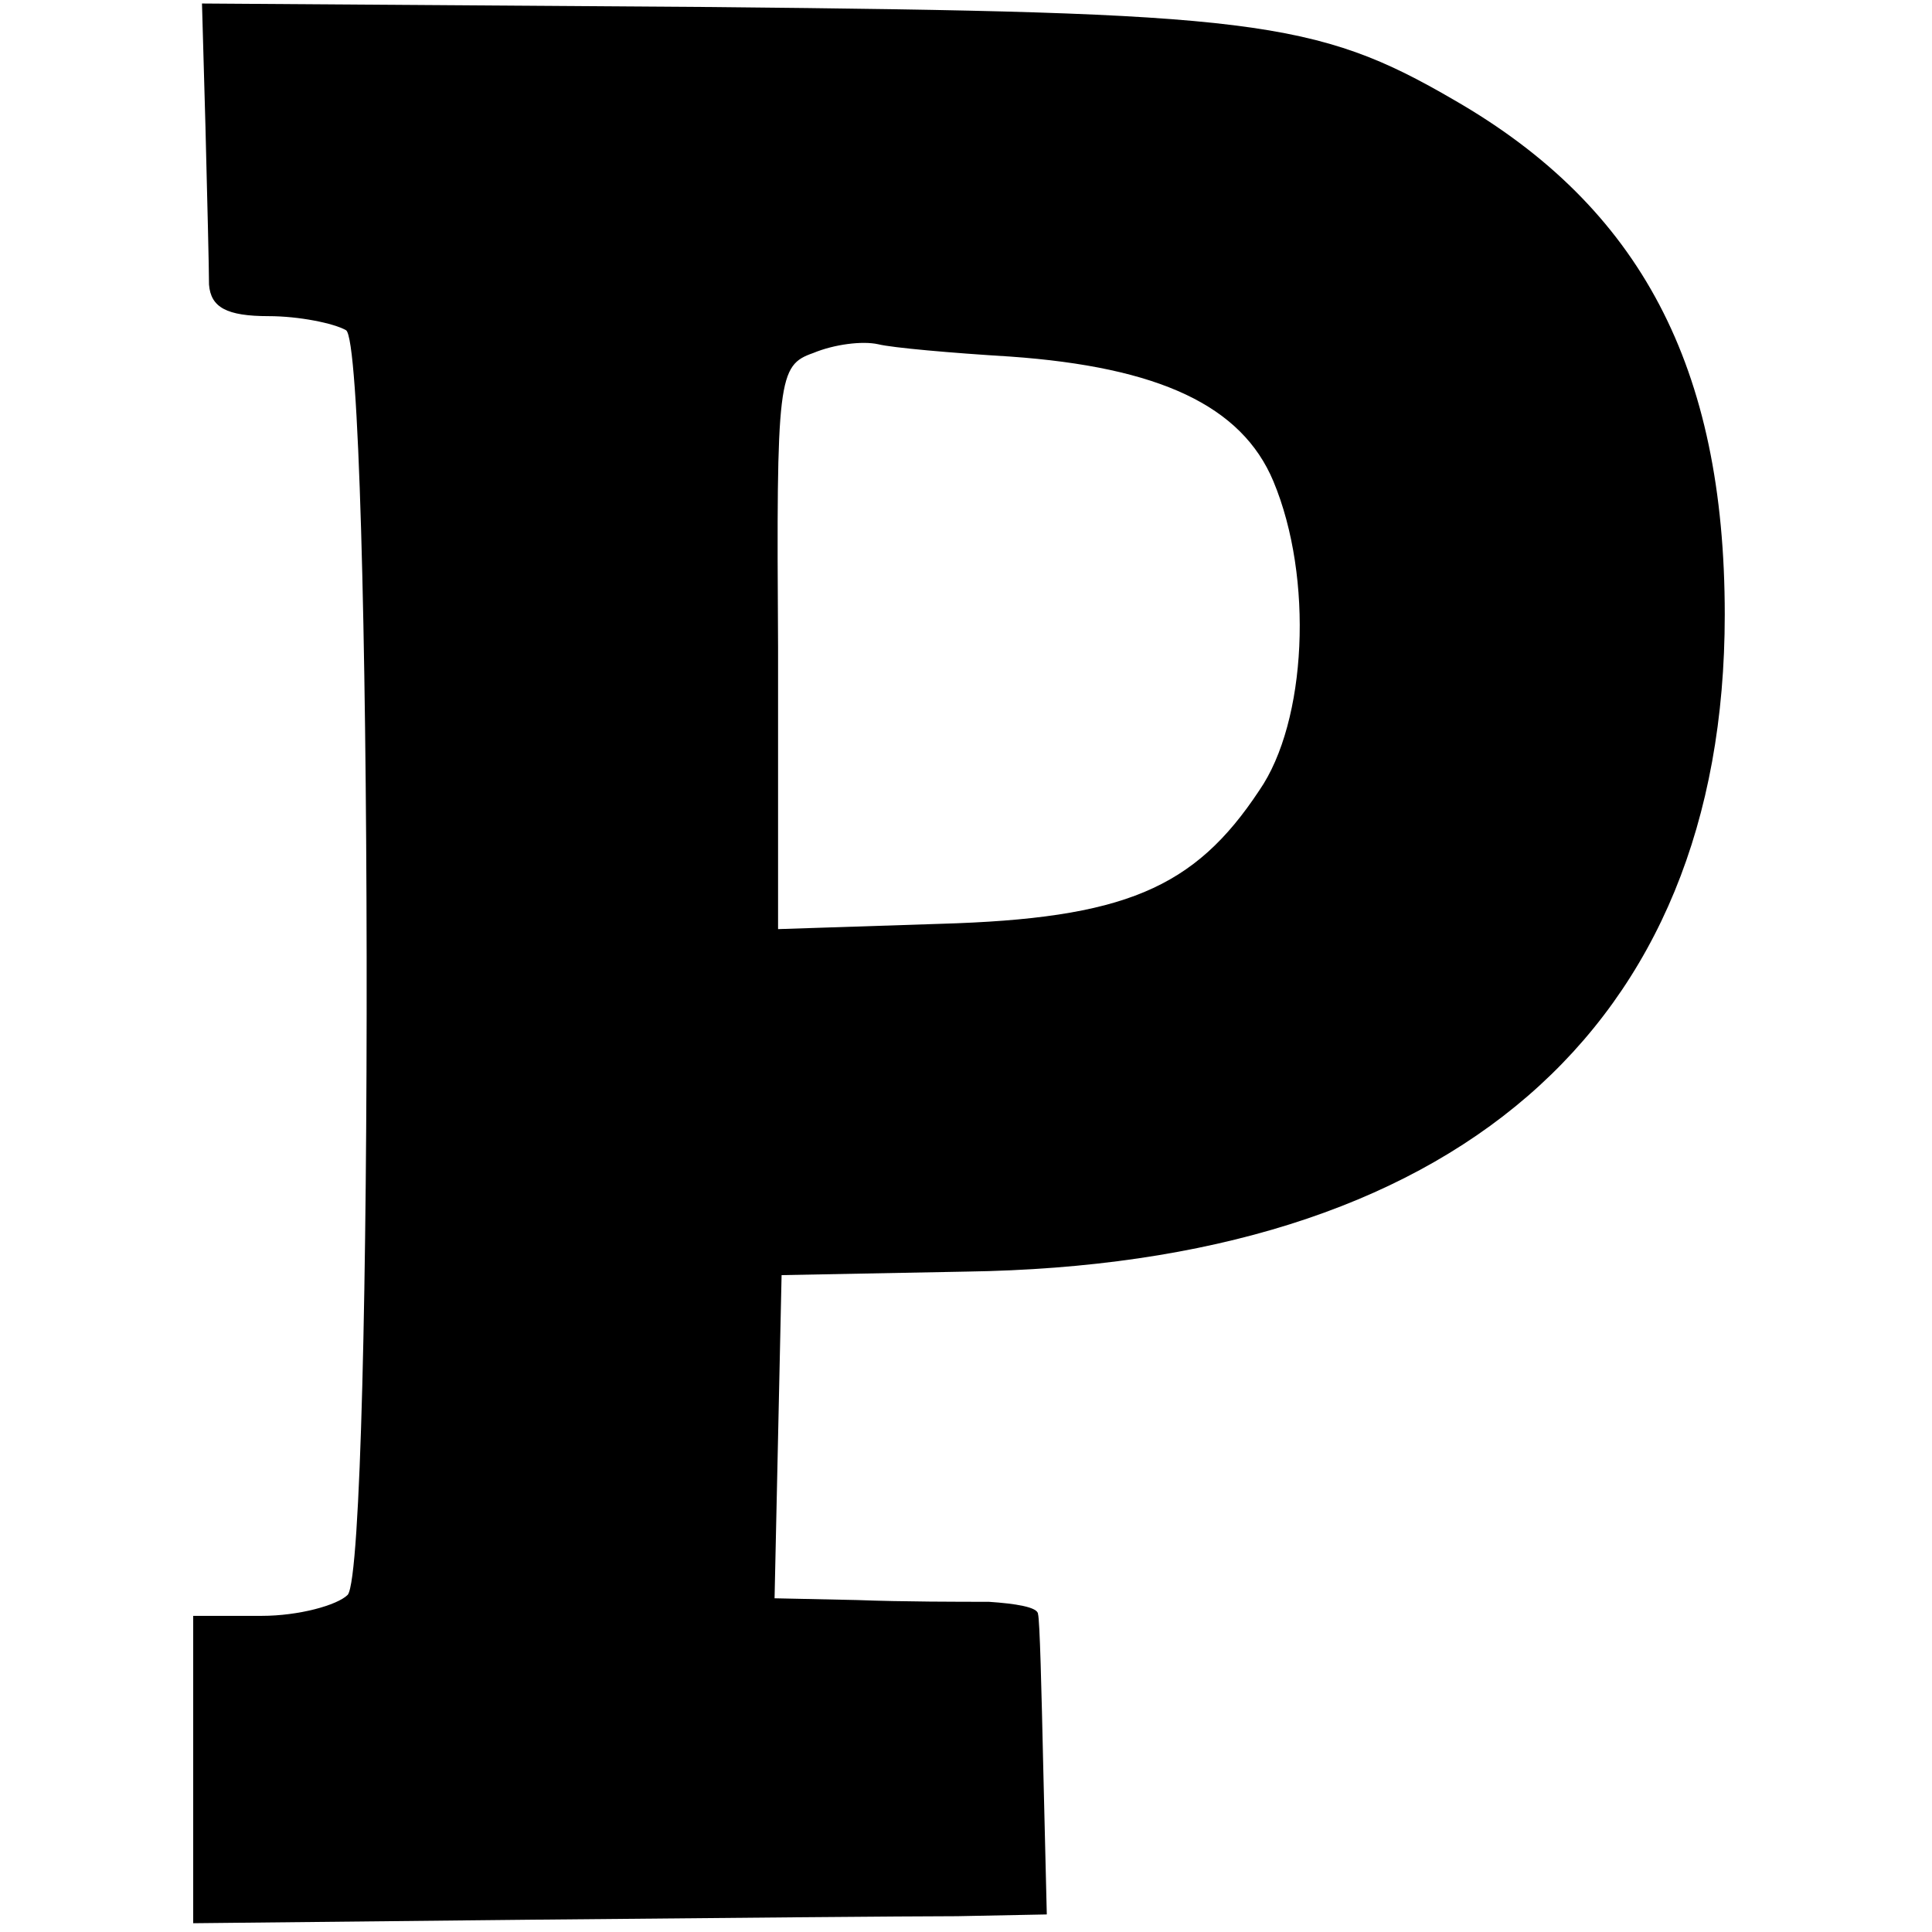
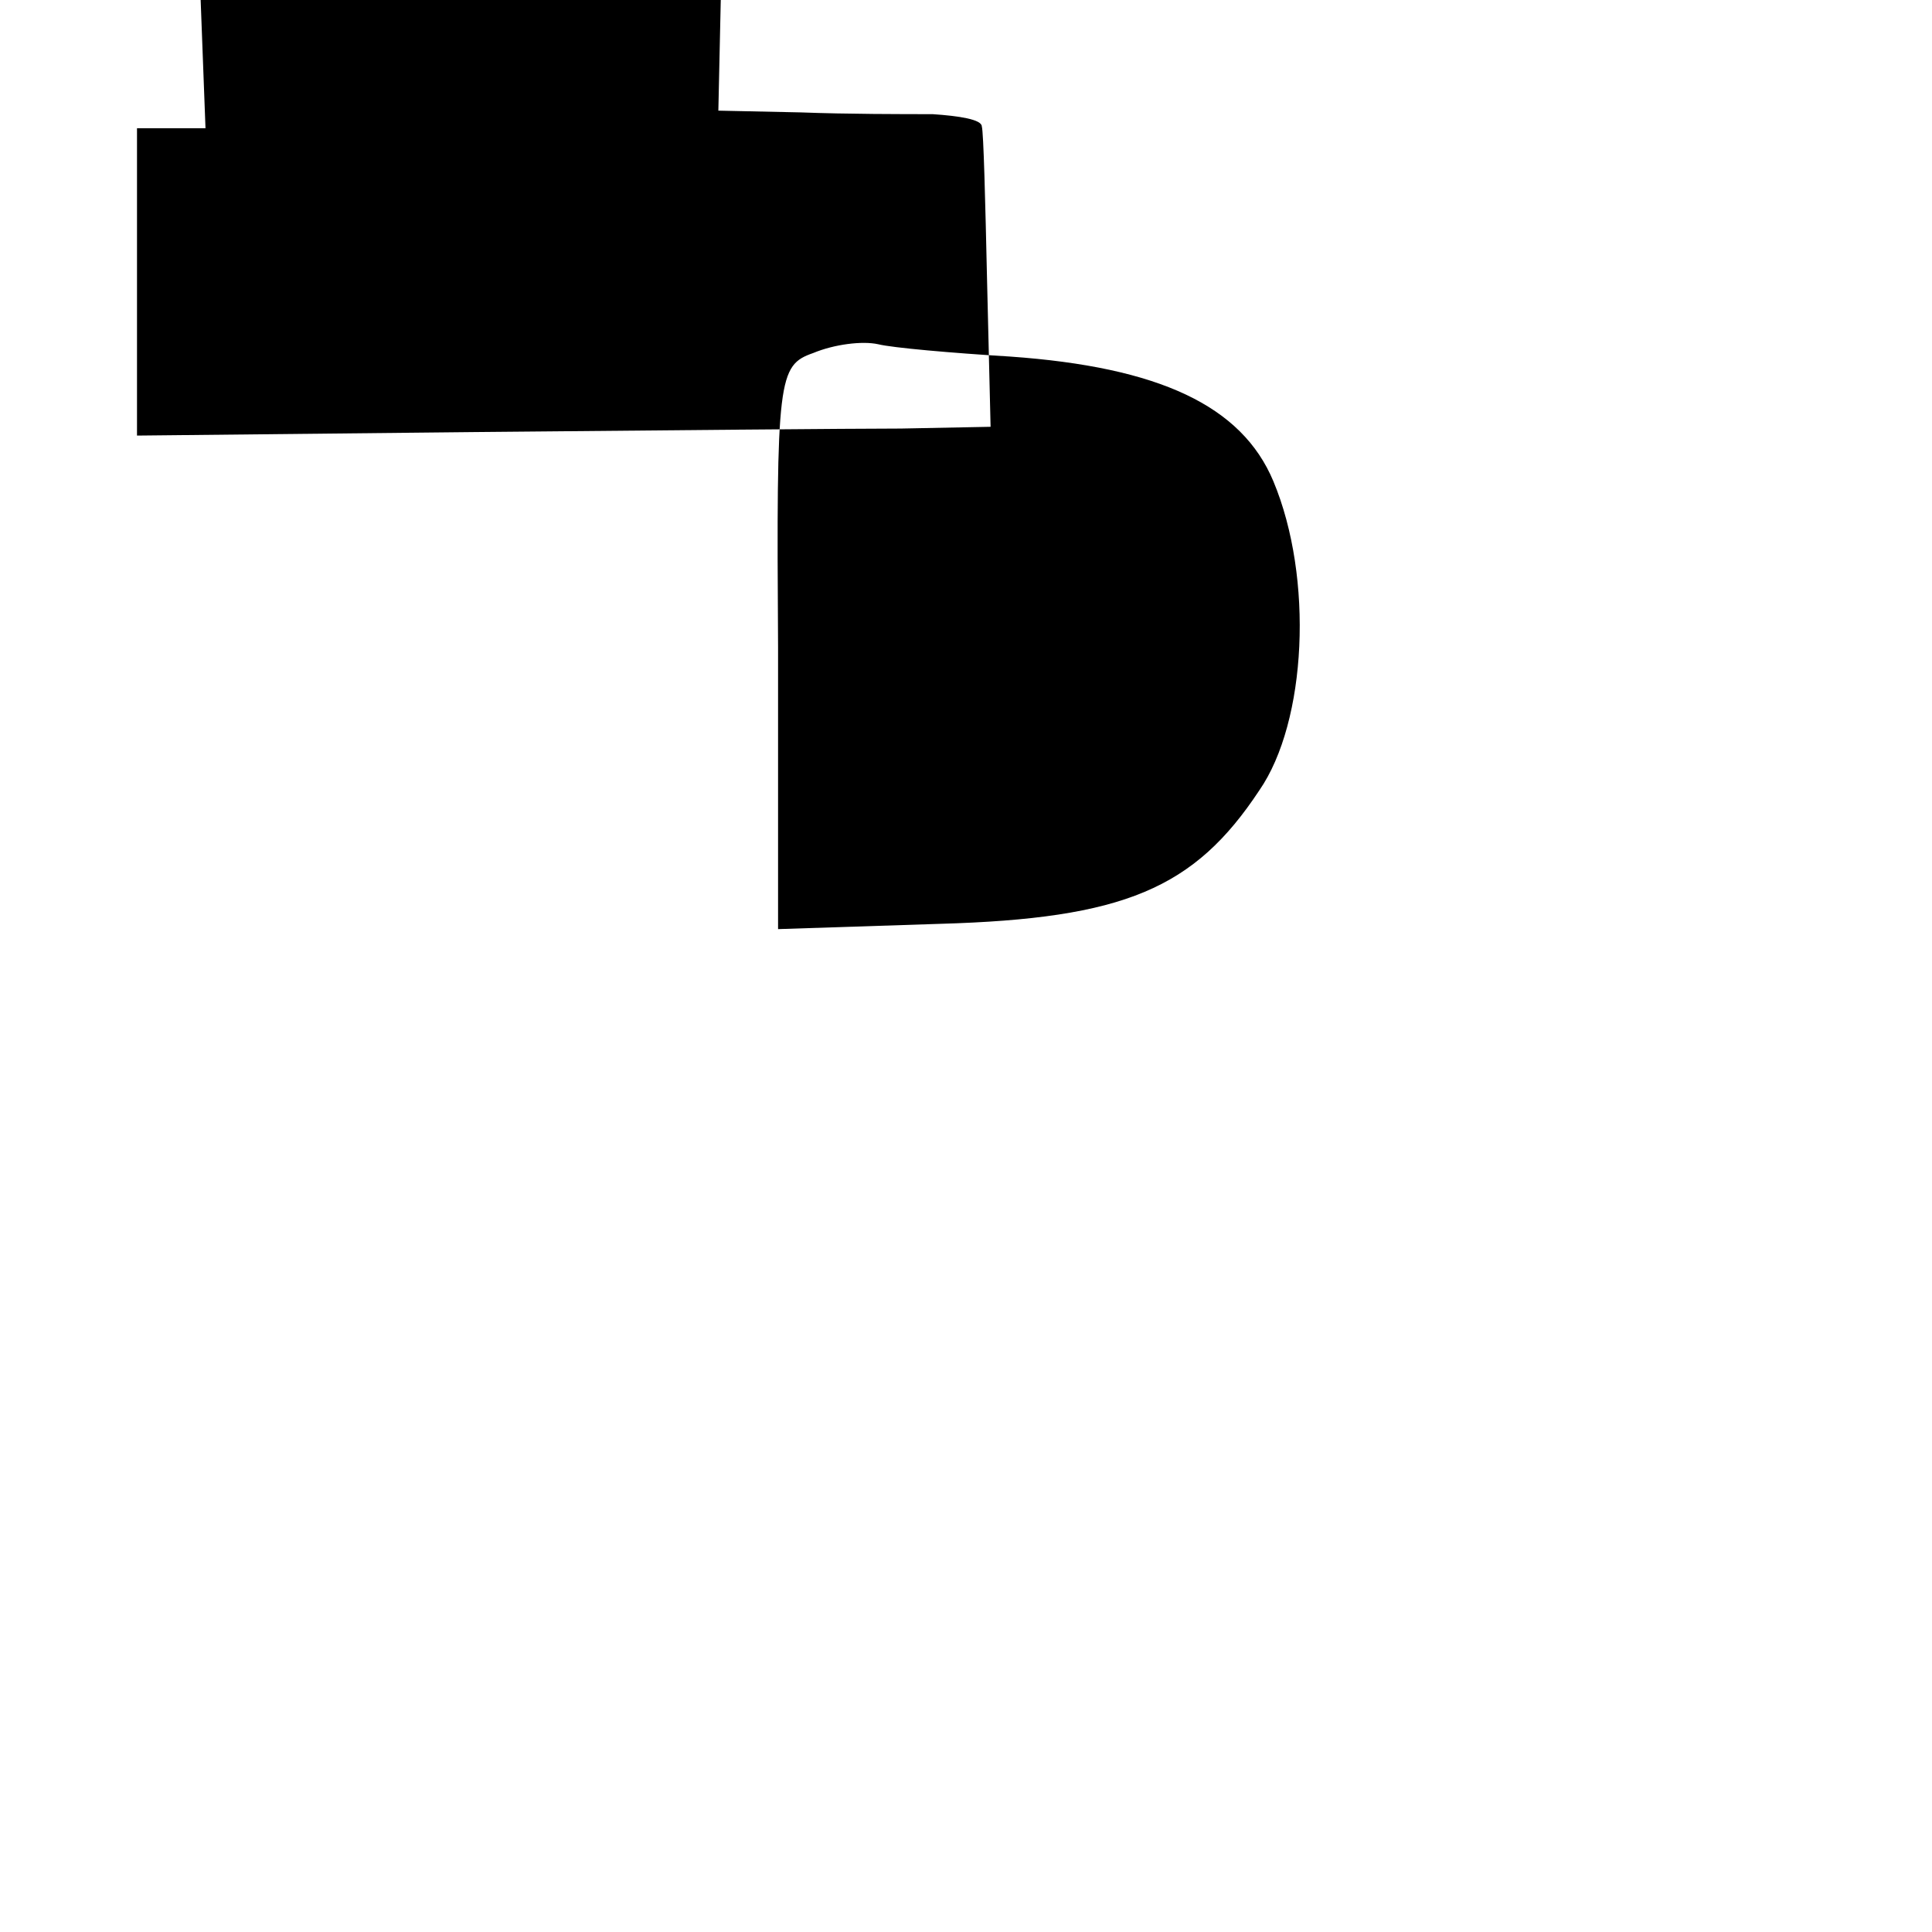
<svg xmlns="http://www.w3.org/2000/svg" version="1.0" width="110pt" height="110pt" viewBox="0 0 110 110" preserveAspectRatio="xMidYMid meet">
  <g transform="translate(0,110) scale(0.1,-0.1)" fill="#000000" stroke="none">
-     <path d="M117 1027 c1 -40 2 -80 2 -89 1 -13 10 -18 34 -18 17 0 37 -4 44 -8 15 -9 16 -701 1 -720 -6 -6 -28 -12 -49 -12 l-39 0 0 -87 0 -88 192 2 c106 1 216 2 243 2 l51 1 -2 83 c-1 45 -2 85 -3 88 0 4 -13 6 -28 7 -16 0 -49 0 -75 1 l-47 1 2 92 2 92 105 2 c277 4 432 138 432 374 0 141 -48 232 -154 293 -79 46 -115 50 -423 53 l-290 2 2 -71z m458 -130 c85 -6 132 -28 150 -71 23 -55 19 -137 -8 -176 -37 -56 -77 -73 -182 -76 l-92 -3 0 160 c-1 154 0 161 20 168 12 5 28 7 37 5 8 -2 42 -5 75 -7z" />
+     <path d="M117 1027 l-39 0 0 -87 0 -88 192 2 c106 1 216 2 243 2 l51 1 -2 83 c-1 45 -2 85 -3 88 0 4 -13 6 -28 7 -16 0 -49 0 -75 1 l-47 1 2 92 2 92 105 2 c277 4 432 138 432 374 0 141 -48 232 -154 293 -79 46 -115 50 -423 53 l-290 2 2 -71z m458 -130 c85 -6 132 -28 150 -71 23 -55 19 -137 -8 -176 -37 -56 -77 -73 -182 -76 l-92 -3 0 160 c-1 154 0 161 20 168 12 5 28 7 37 5 8 -2 42 -5 75 -7z" />
  </g>
</svg>